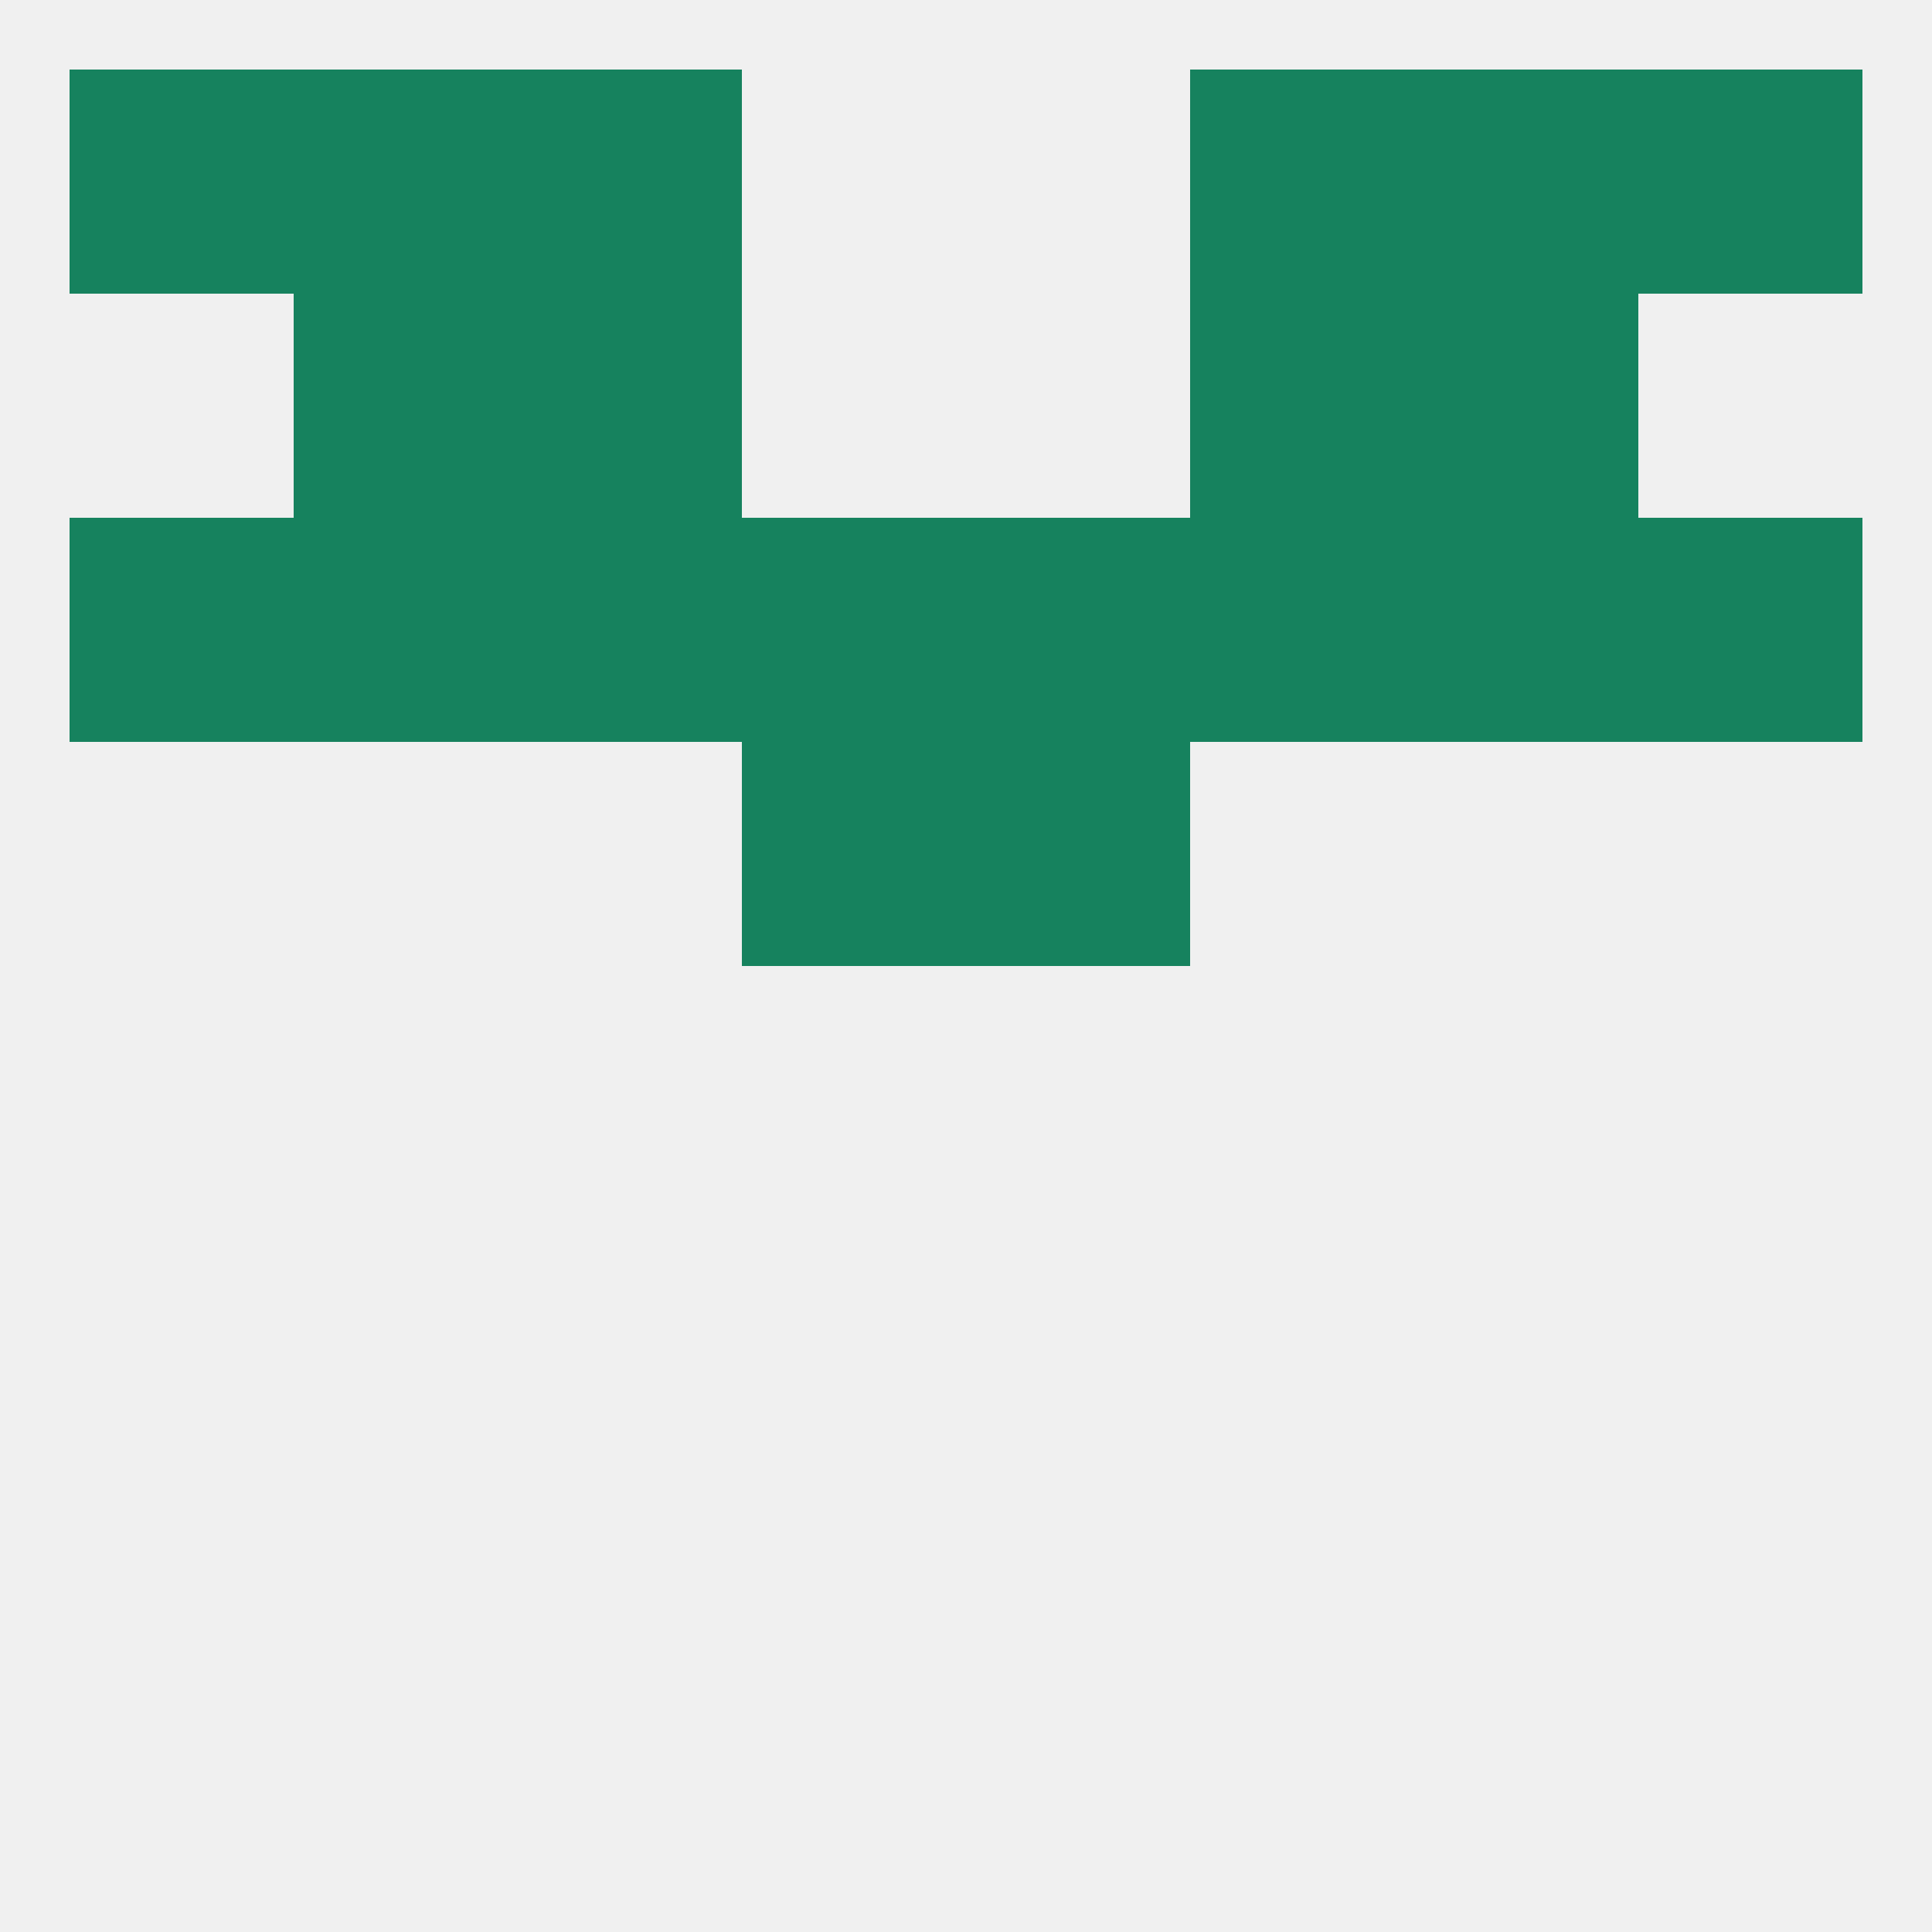
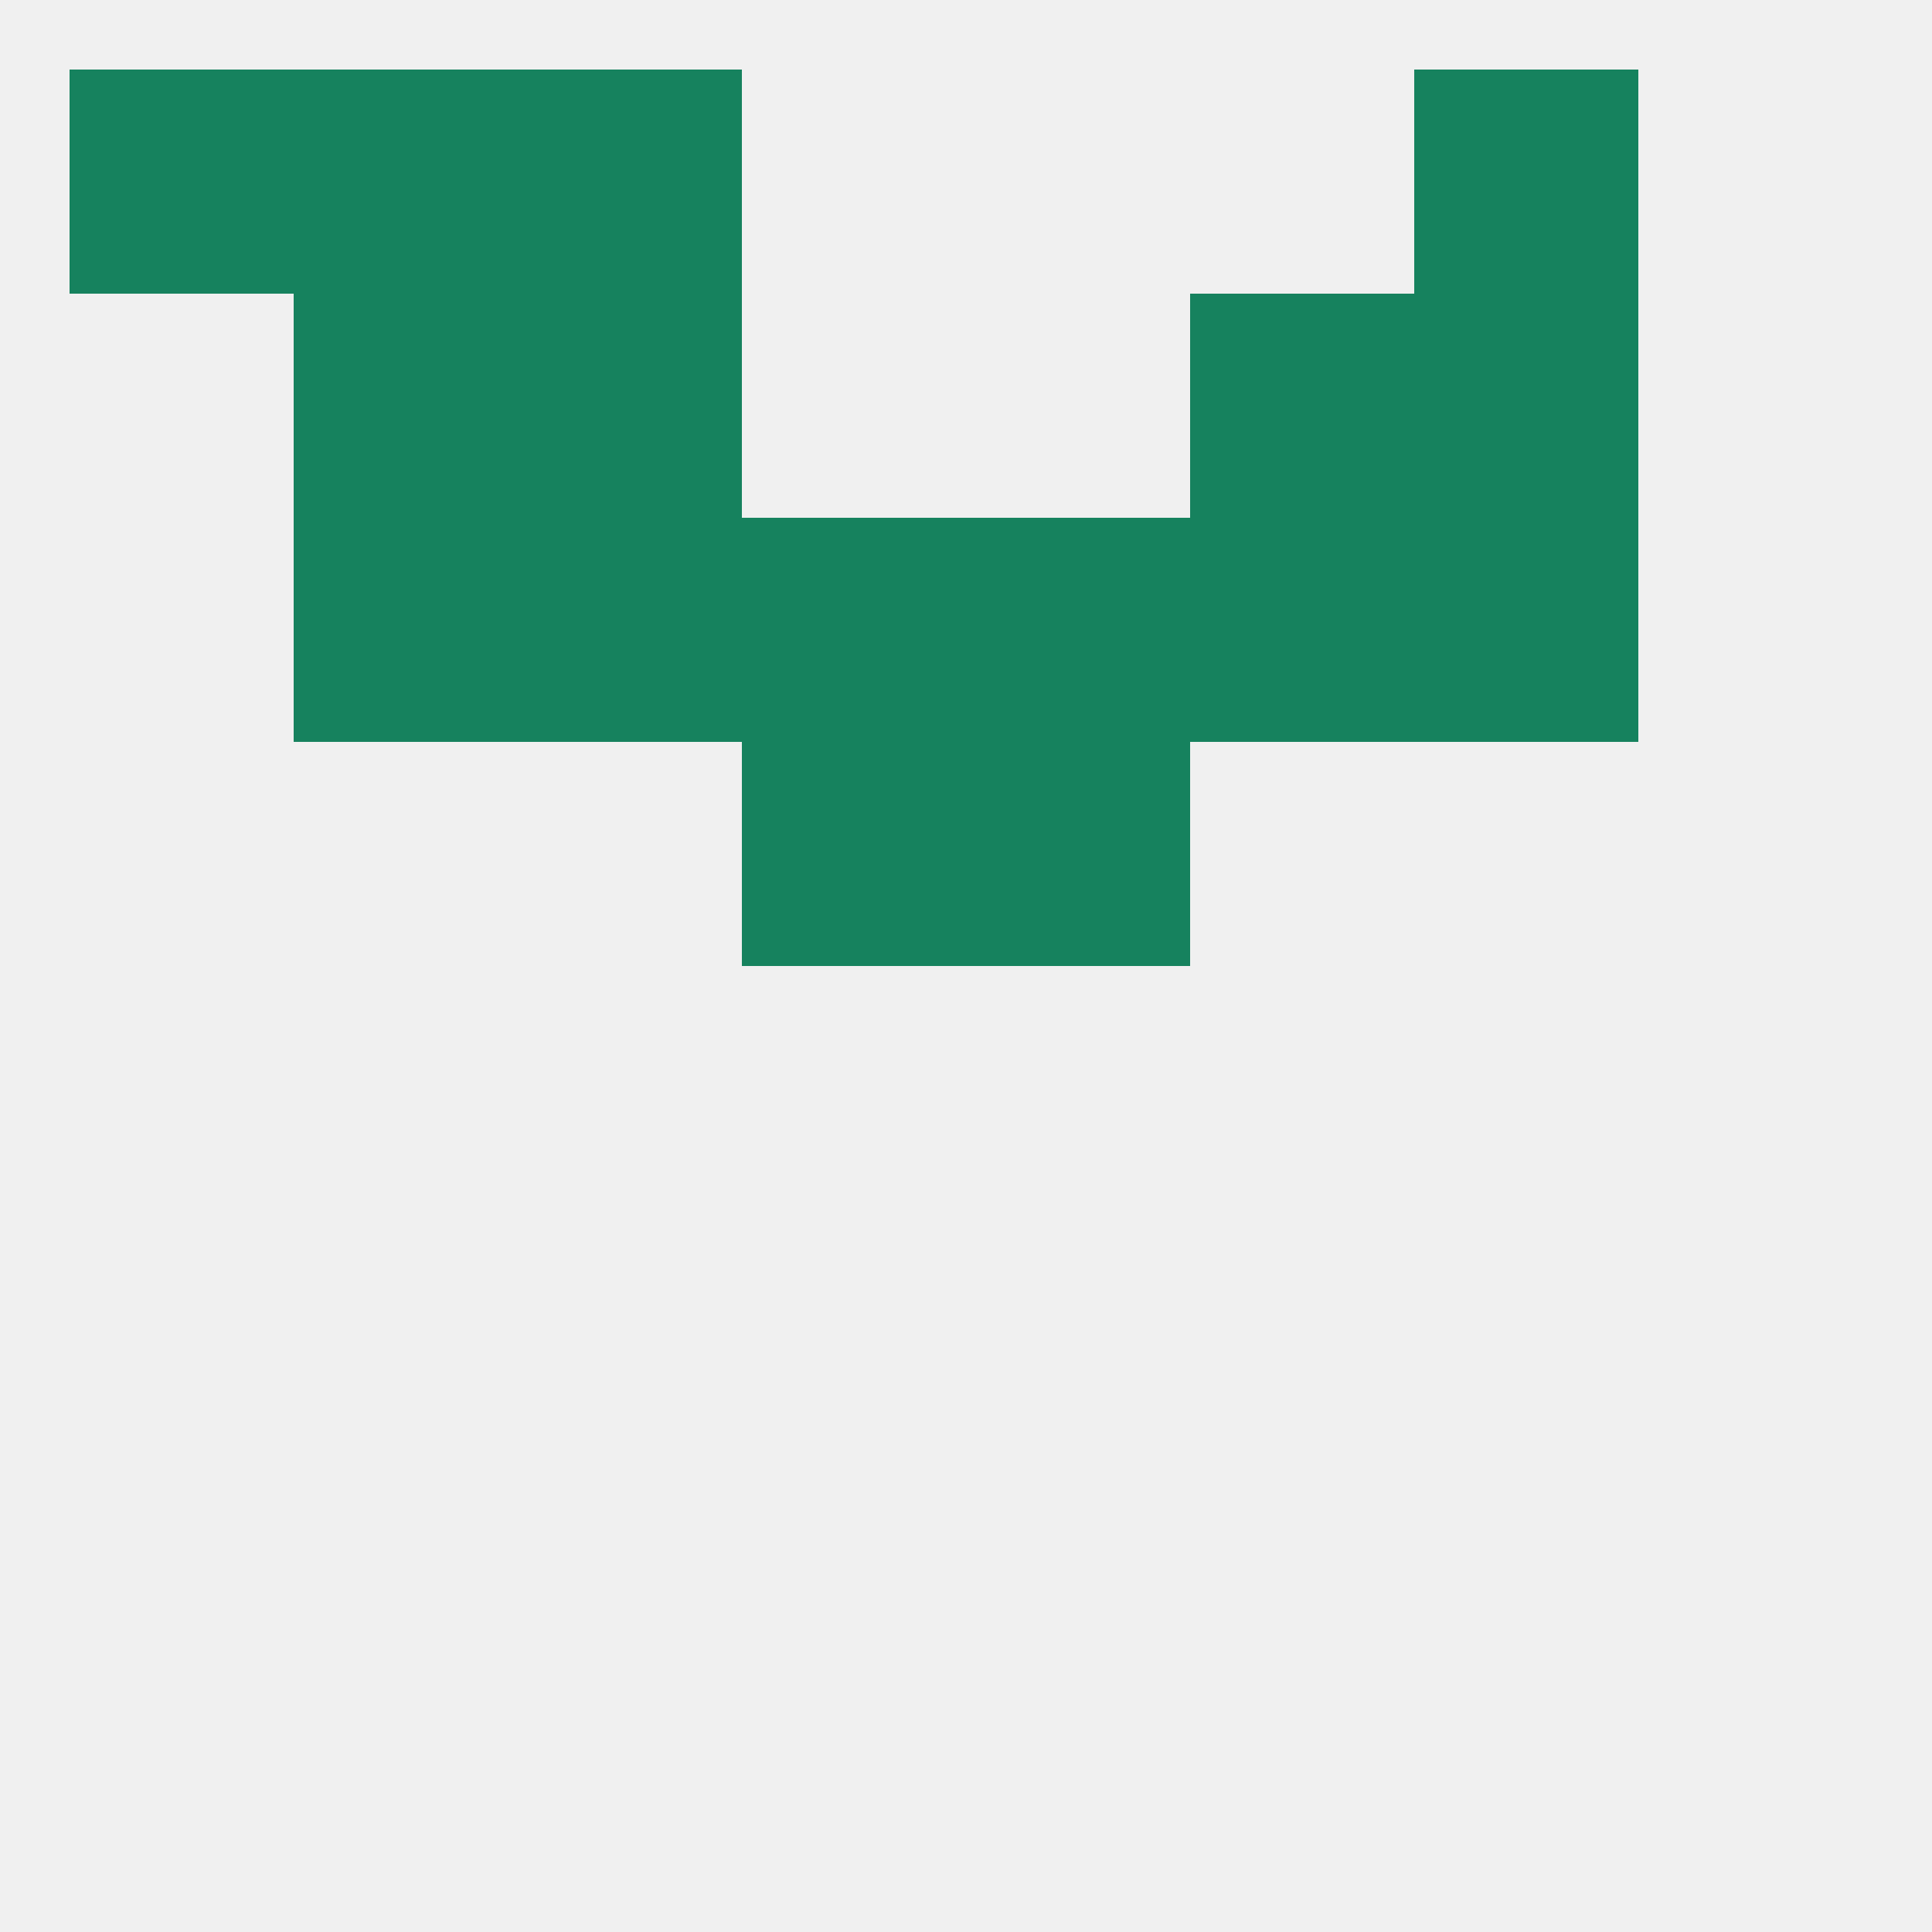
<svg xmlns="http://www.w3.org/2000/svg" version="1.1" baseprofile="full" width="250" height="250" viewBox="0 0 250 250">
  <rect width="100%" height="100%" fill="rgba(240,240,240,255)" />
-   <rect x="9" y="67" width="29" height="29" fill="rgba(22,130,94,255)" />
  <rect x="96" y="67" width="29" height="29" fill="rgba(22,130,94,255)" />
  <rect x="125" y="67" width="29" height="29" fill="rgba(22,130,94,255)" />
  <rect x="38" y="67" width="29" height="29" fill="rgba(22,130,94,255)" />
  <rect x="183" y="67" width="29" height="29" fill="rgba(22,130,94,255)" />
-   <rect x="212" y="67" width="29" height="29" fill="rgba(22,130,94,255)" />
  <rect x="67" y="67" width="29" height="29" fill="rgba(22,130,94,255)" />
  <rect x="154" y="67" width="29" height="29" fill="rgba(22,130,94,255)" />
  <rect x="96" y="96" width="29" height="29" fill="rgba(22,130,94,255)" />
  <rect x="125" y="96" width="29" height="29" fill="rgba(22,130,94,255)" />
-   <rect x="154" y="9" width="29" height="29" fill="rgba(22,130,94,255)" />
  <rect x="9" y="9" width="29" height="29" fill="rgba(22,130,94,255)" />
-   <rect x="212" y="9" width="29" height="29" fill="rgba(22,130,94,255)" />
  <rect x="38" y="9" width="29" height="29" fill="rgba(22,130,94,255)" />
  <rect x="183" y="9" width="29" height="29" fill="rgba(22,130,94,255)" />
  <rect x="67" y="9" width="29" height="29" fill="rgba(22,130,94,255)" />
  <rect x="38" y="38" width="29" height="29" fill="rgba(22,130,94,255)" />
  <rect x="183" y="38" width="29" height="29" fill="rgba(22,130,94,255)" />
  <rect x="67" y="38" width="29" height="29" fill="rgba(22,130,94,255)" />
  <rect x="154" y="38" width="29" height="29" fill="rgba(22,130,94,255)" />
</svg>